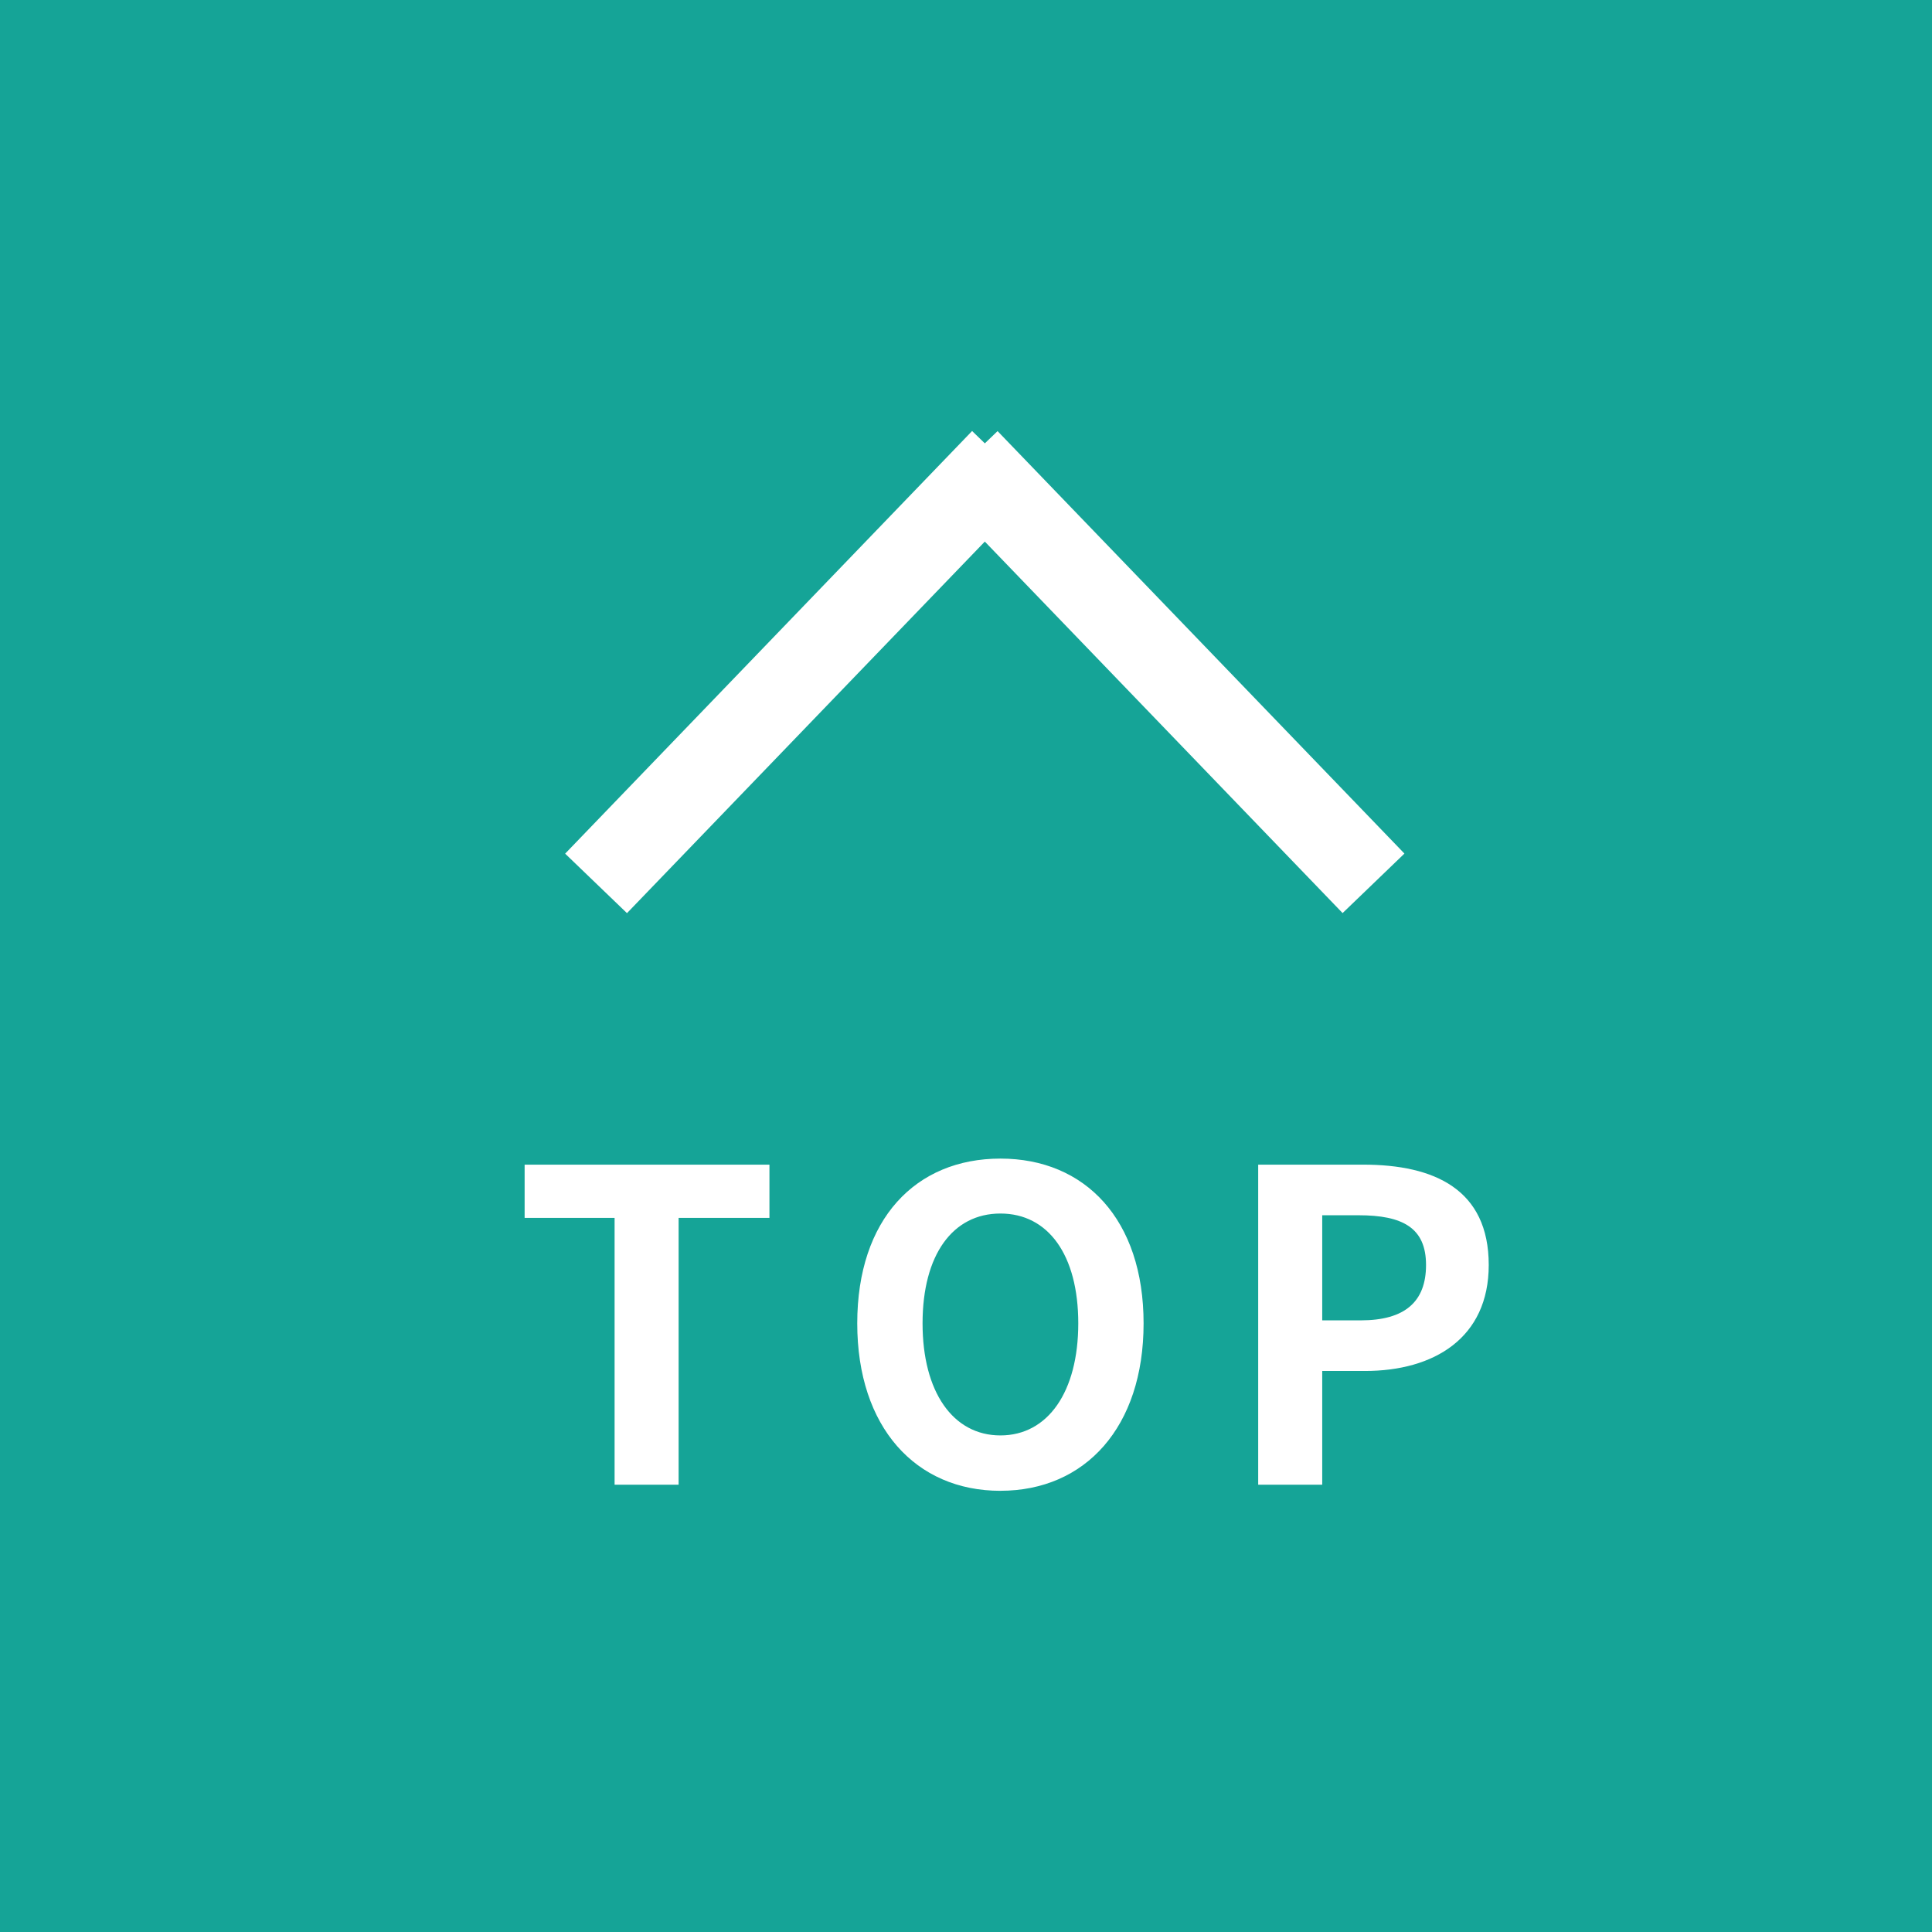
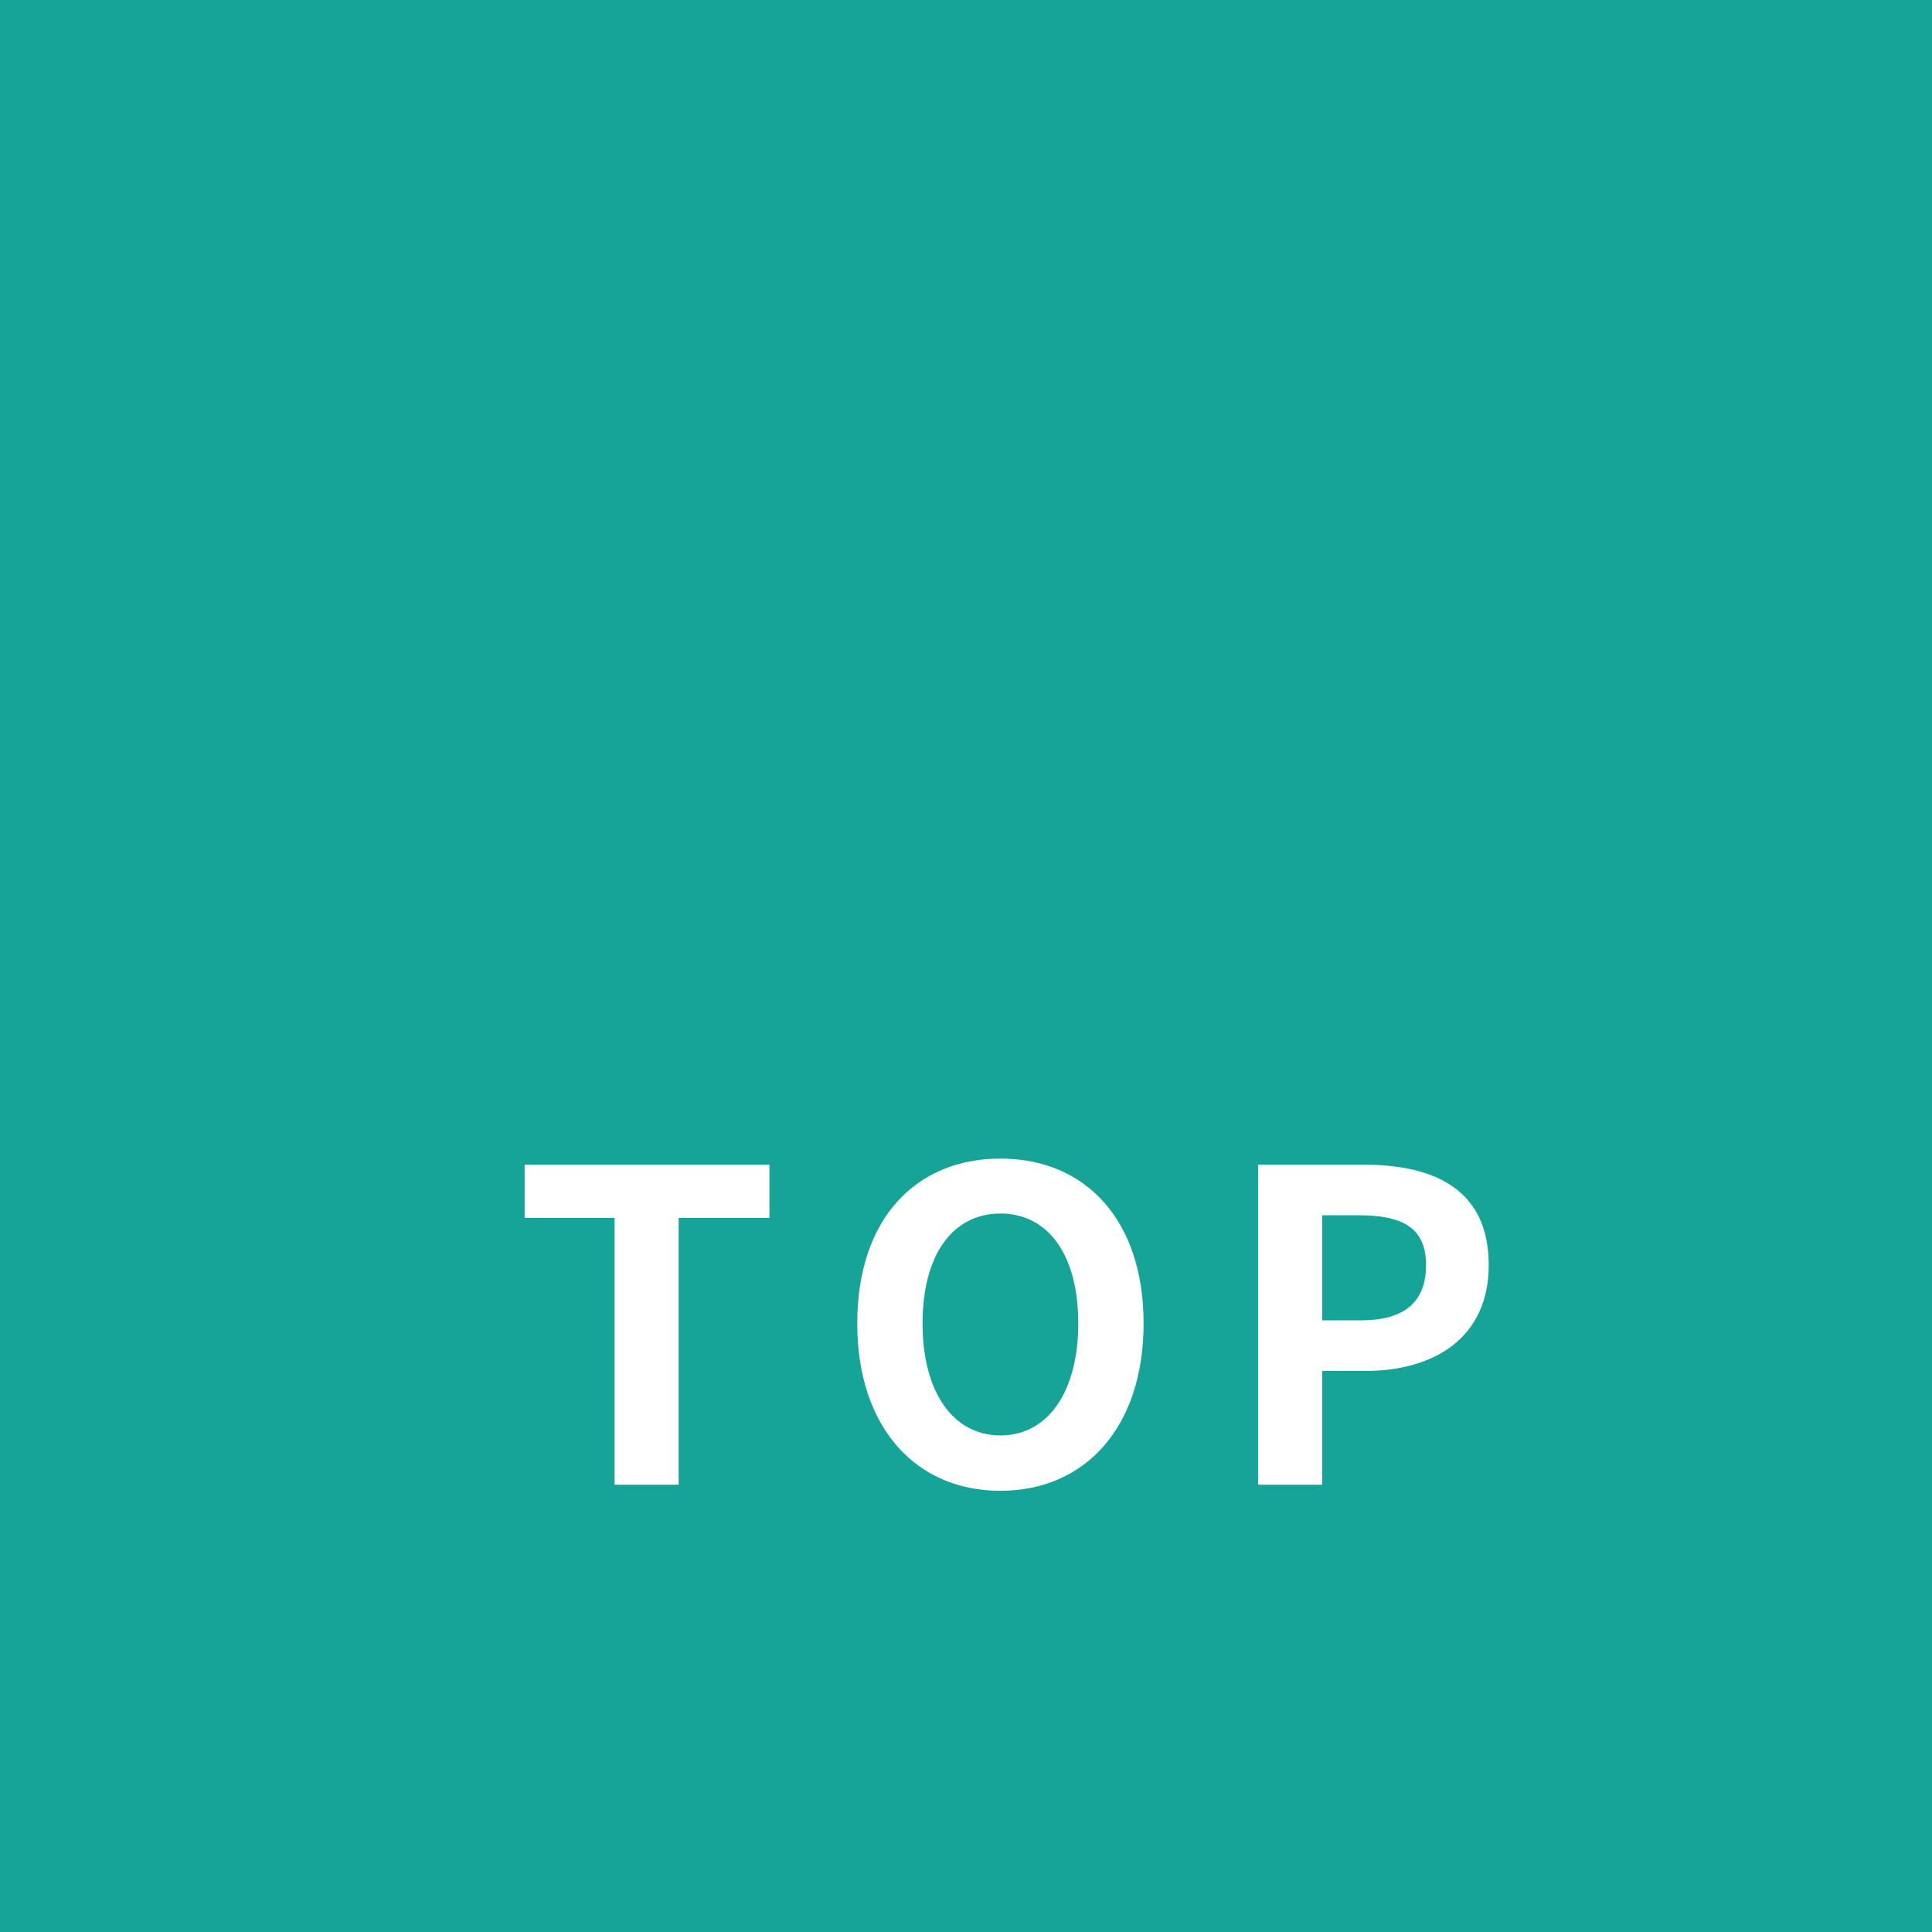
<svg xmlns="http://www.w3.org/2000/svg" id="f_pgtop" width="134" height="134" viewBox="0 0 134 134">
  <defs>
    <style>
      .cls-1 {
        fill: #15a497;
      }

      .cls-2 {
        fill: none;
        stroke: #fff;
        stroke-width: 5px;
      }

      .cls-2, .cls-3 {
        fill-rule: evenodd;
      }

      .cls-3 {
        fill: #fff;
      }
    </style>
  </defs>
  <rect id="長方形_16" data-name="長方形 16" class="cls-1" width="134" height="134" />
-   <path id="線_2_のコピー" data-name="線 2 のコピー" class="cls-2" d="M67.484,33.435L68.17,34.1,43.419,59.8l-0.686-.66Zm0.952,0.66,0.686-.66,24.751,25.7-0.686.66Z" />
-   <path id="TOP" class="cls-3" d="M42.627,102.978h4.44V84.469h6.3v-3.69H36.387v3.69h6.24v18.509Zm26.76,0.42c5.88,0,9.93-4.41,9.93-11.61s-4.05-11.43-9.93-11.43-9.93,4.2-9.93,11.43C59.457,98.988,63.507,103.4,69.387,103.4Zm0-3.84c-3.3,0-5.4-3.03-5.4-7.77,0-4.77,2.1-7.62,5.4-7.62s5.4,2.85,5.4,7.62C74.786,96.528,72.686,99.558,69.387,99.558Zm17.88,3.42h4.44v-7.89h2.97c4.77,0,8.579-2.28,8.579-7.35,0-5.25-3.78-6.96-8.7-6.96h-7.29v22.2Zm4.44-11.4v-7.29h2.52c3.06,0,4.68.87,4.68,3.45,0,2.55-1.47,3.84-4.53,3.84h-2.67Z" />
+   <path id="TOP" class="cls-3" d="M42.627,102.978h4.44V84.469h6.3v-3.69H36.387v3.69h6.24v18.509Zm26.76,0.42c5.88,0,9.93-4.41,9.93-11.61s-4.05-11.43-9.93-11.43-9.93,4.2-9.93,11.43C59.457,98.988,63.507,103.4,69.387,103.4Zm0-3.84c-3.3,0-5.4-3.03-5.4-7.77,0-4.77,2.1-7.62,5.4-7.62s5.4,2.85,5.4,7.62C74.786,96.528,72.686,99.558,69.387,99.558Zm17.88,3.42h4.44v-7.89h2.97c4.77,0,8.579-2.28,8.579-7.35,0-5.25-3.78-6.96-8.7-6.96h-7.29v22.2Zm4.44-11.4v-7.29h2.52c3.06,0,4.68.87,4.68,3.45,0,2.55-1.47,3.84-4.53,3.84h-2.67" />
</svg>